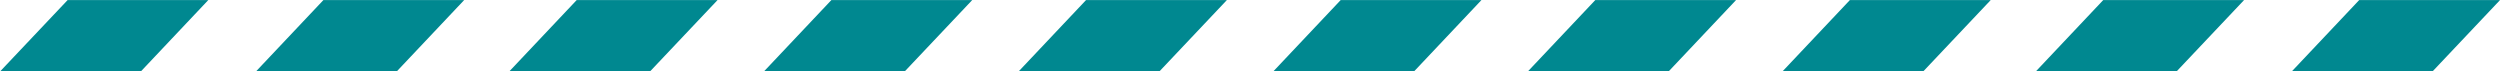
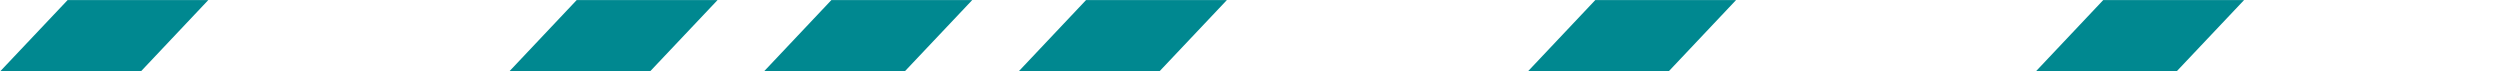
<svg xmlns="http://www.w3.org/2000/svg" width="105" height="3">
  <g id="Group_181" data-name="Group 181" transform="translate(-1088.361 -545.096)" fill="#008890">
    <path id="パス_192" data-name="パス 192" d="M1088.361 548.1h5.912l2.835-3h-5.908z" />
-     <path id="パス_193" data-name="パス 193" d="M1107.855 545.1h-5.912l-2.835 3h5.912z" />
    <path id="パス_196" data-name="パス 196" d="M1118.606 545.1h-5.916l-2.835 3h5.912z" transform="translate(-.109)" />
    <path id="パス_197" data-name="パス 197" d="M1129.356 545.1h-5.915l-2.835 3h5.912z" transform="translate(-.163)" />
    <path id="パス_198" data-name="パス 198" d="M1140.106 545.1h-5.915l-2.835 3h5.912z" transform="translate(-.217)" />
-     <path id="パス_192-2" data-name="パス 192-2" d="M1142.106 548.1h5.912l2.835-3h-5.912z" transform="translate(-.272)" />
    <path id="パス_193-2" data-name="パス 193-2" d="M1161.6 545.1h-5.912l-2.835 3h5.912z" transform="translate(-.326)" />
-     <path id="パス_196-2" data-name="パス 196-2" d="M1172.35 545.1h-5.915l-2.835 3h5.912z" transform="translate(-.38)" />
    <path id="パス_197-2" data-name="パス 197-2" d="M1183.1 545.1h-5.915l-2.835 3h5.912z" transform="translate(-.489)" />
-     <path id="パス_198-2" data-name="パス 198-2" d="M1193.85 545.1h-5.915l-2.835 3h5.912z" transform="translate(-.489)" />
  </g>
</svg>